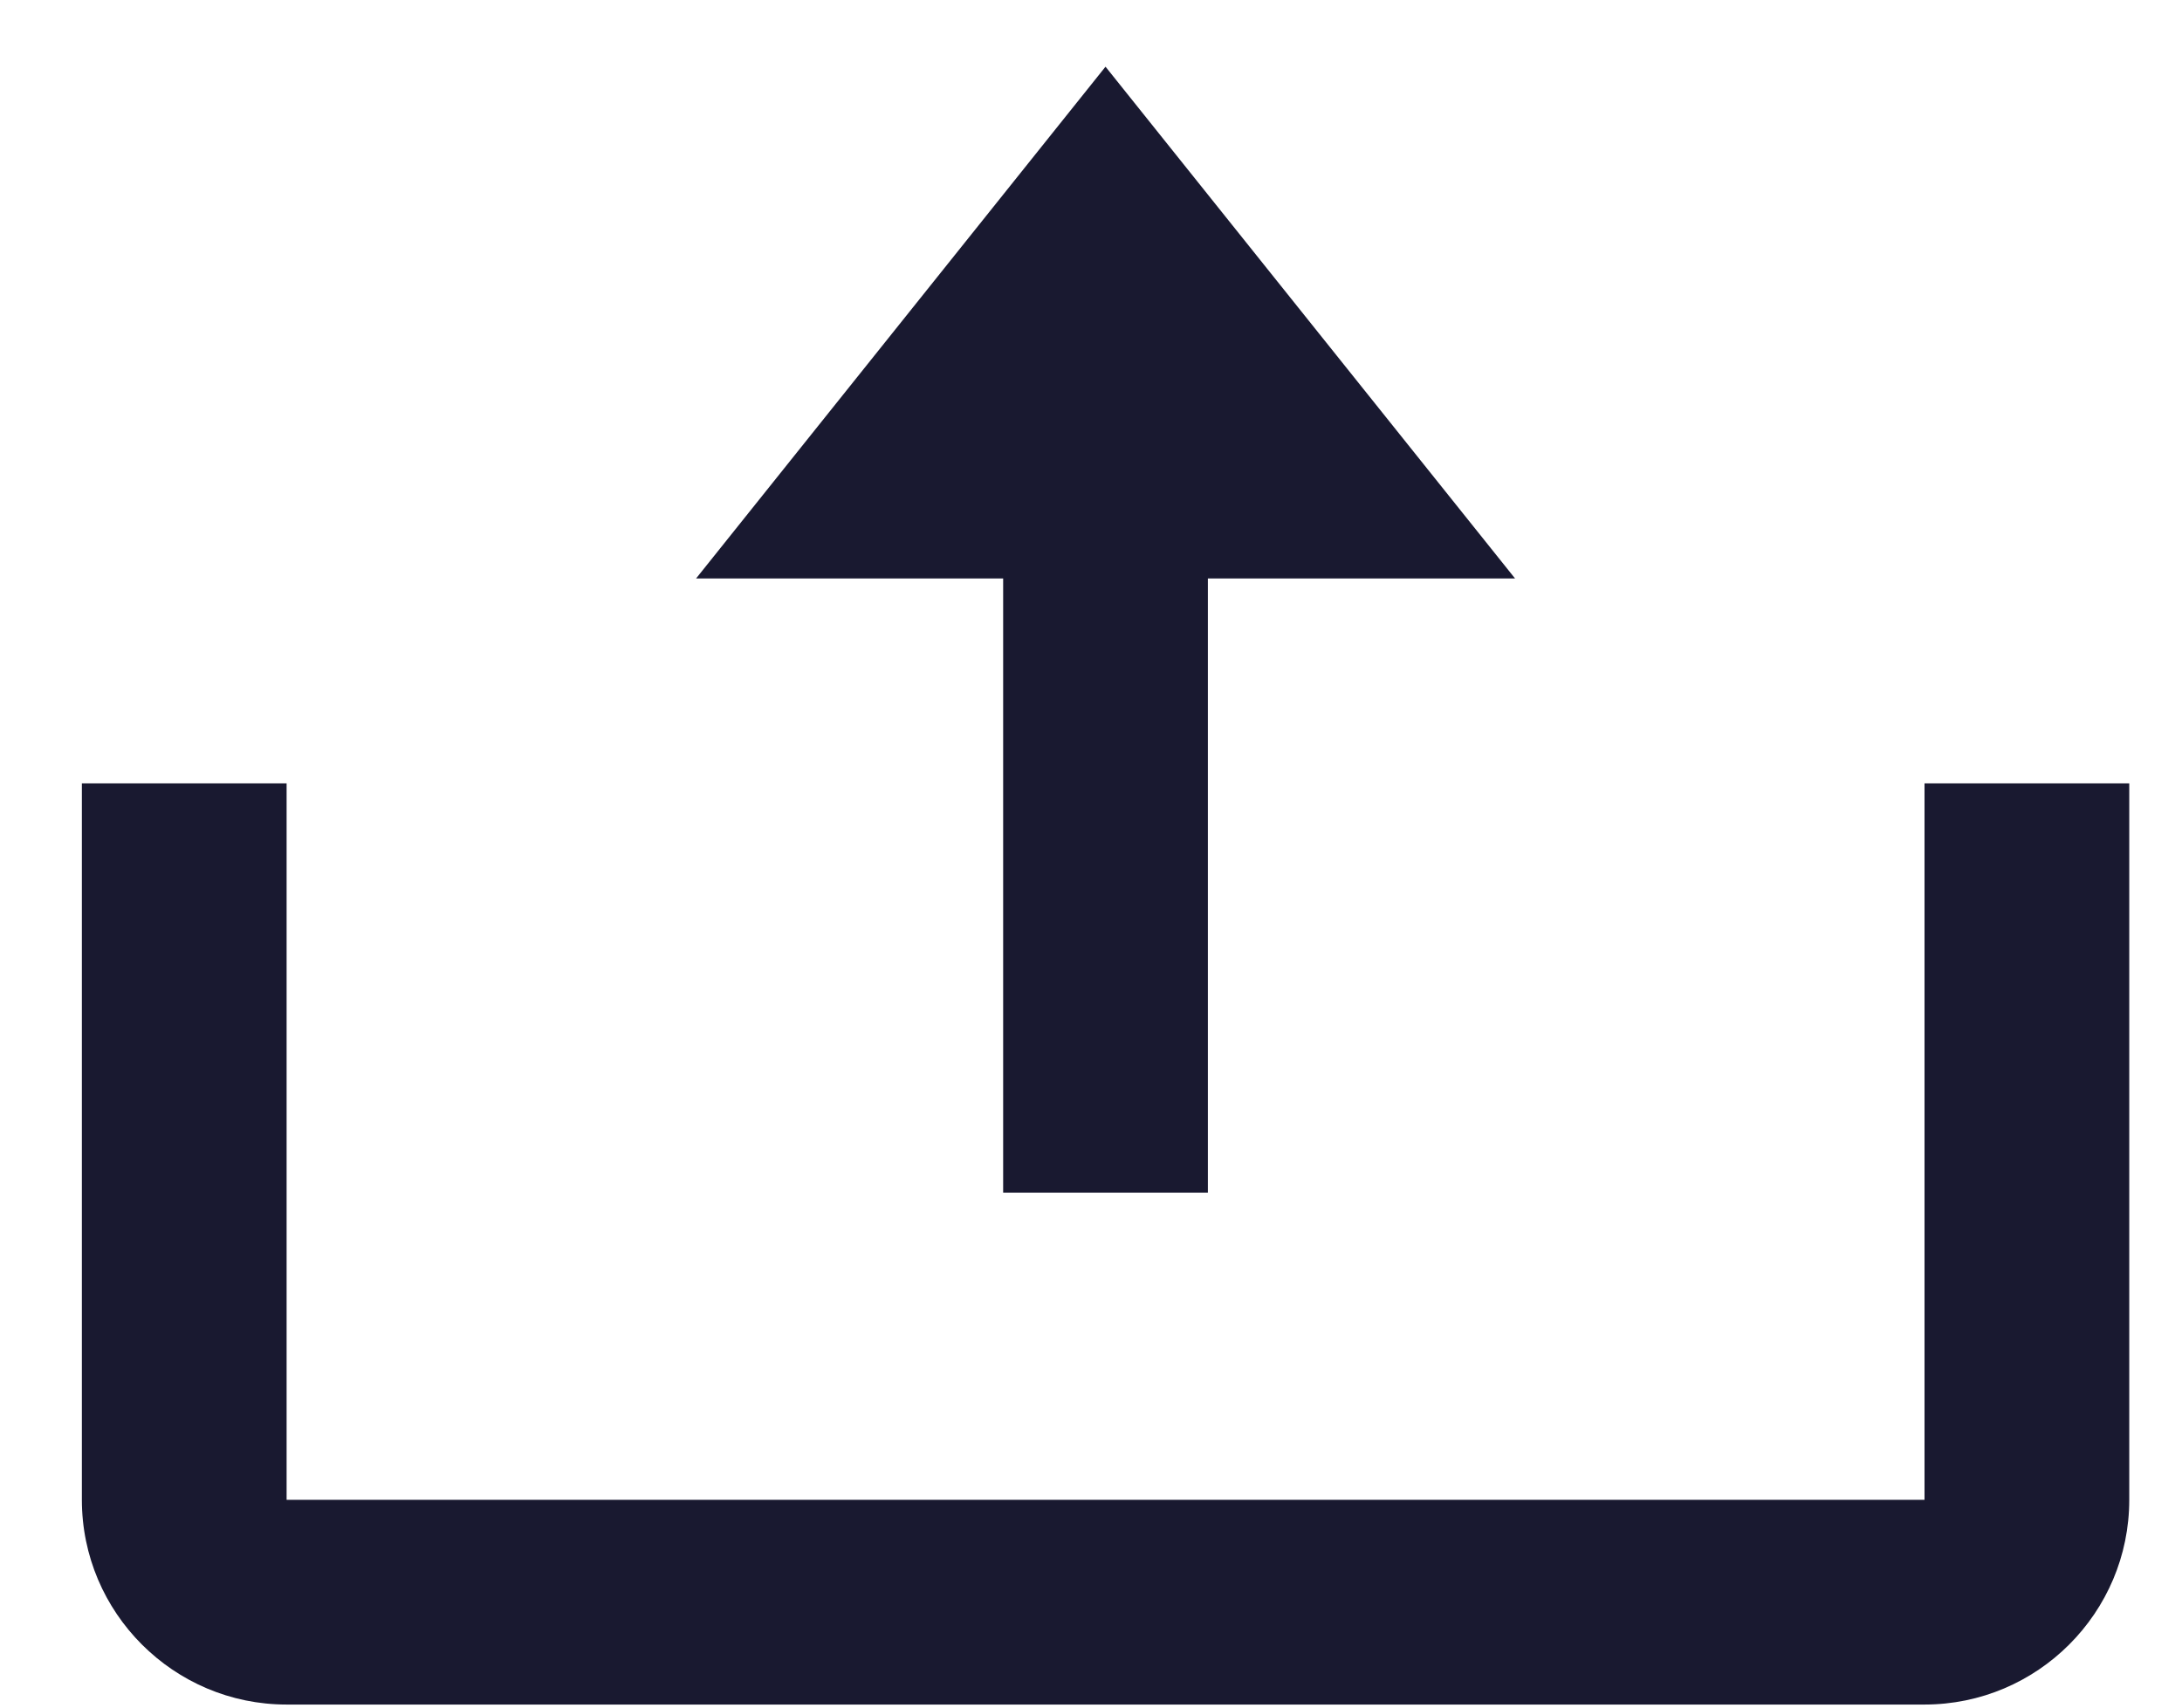
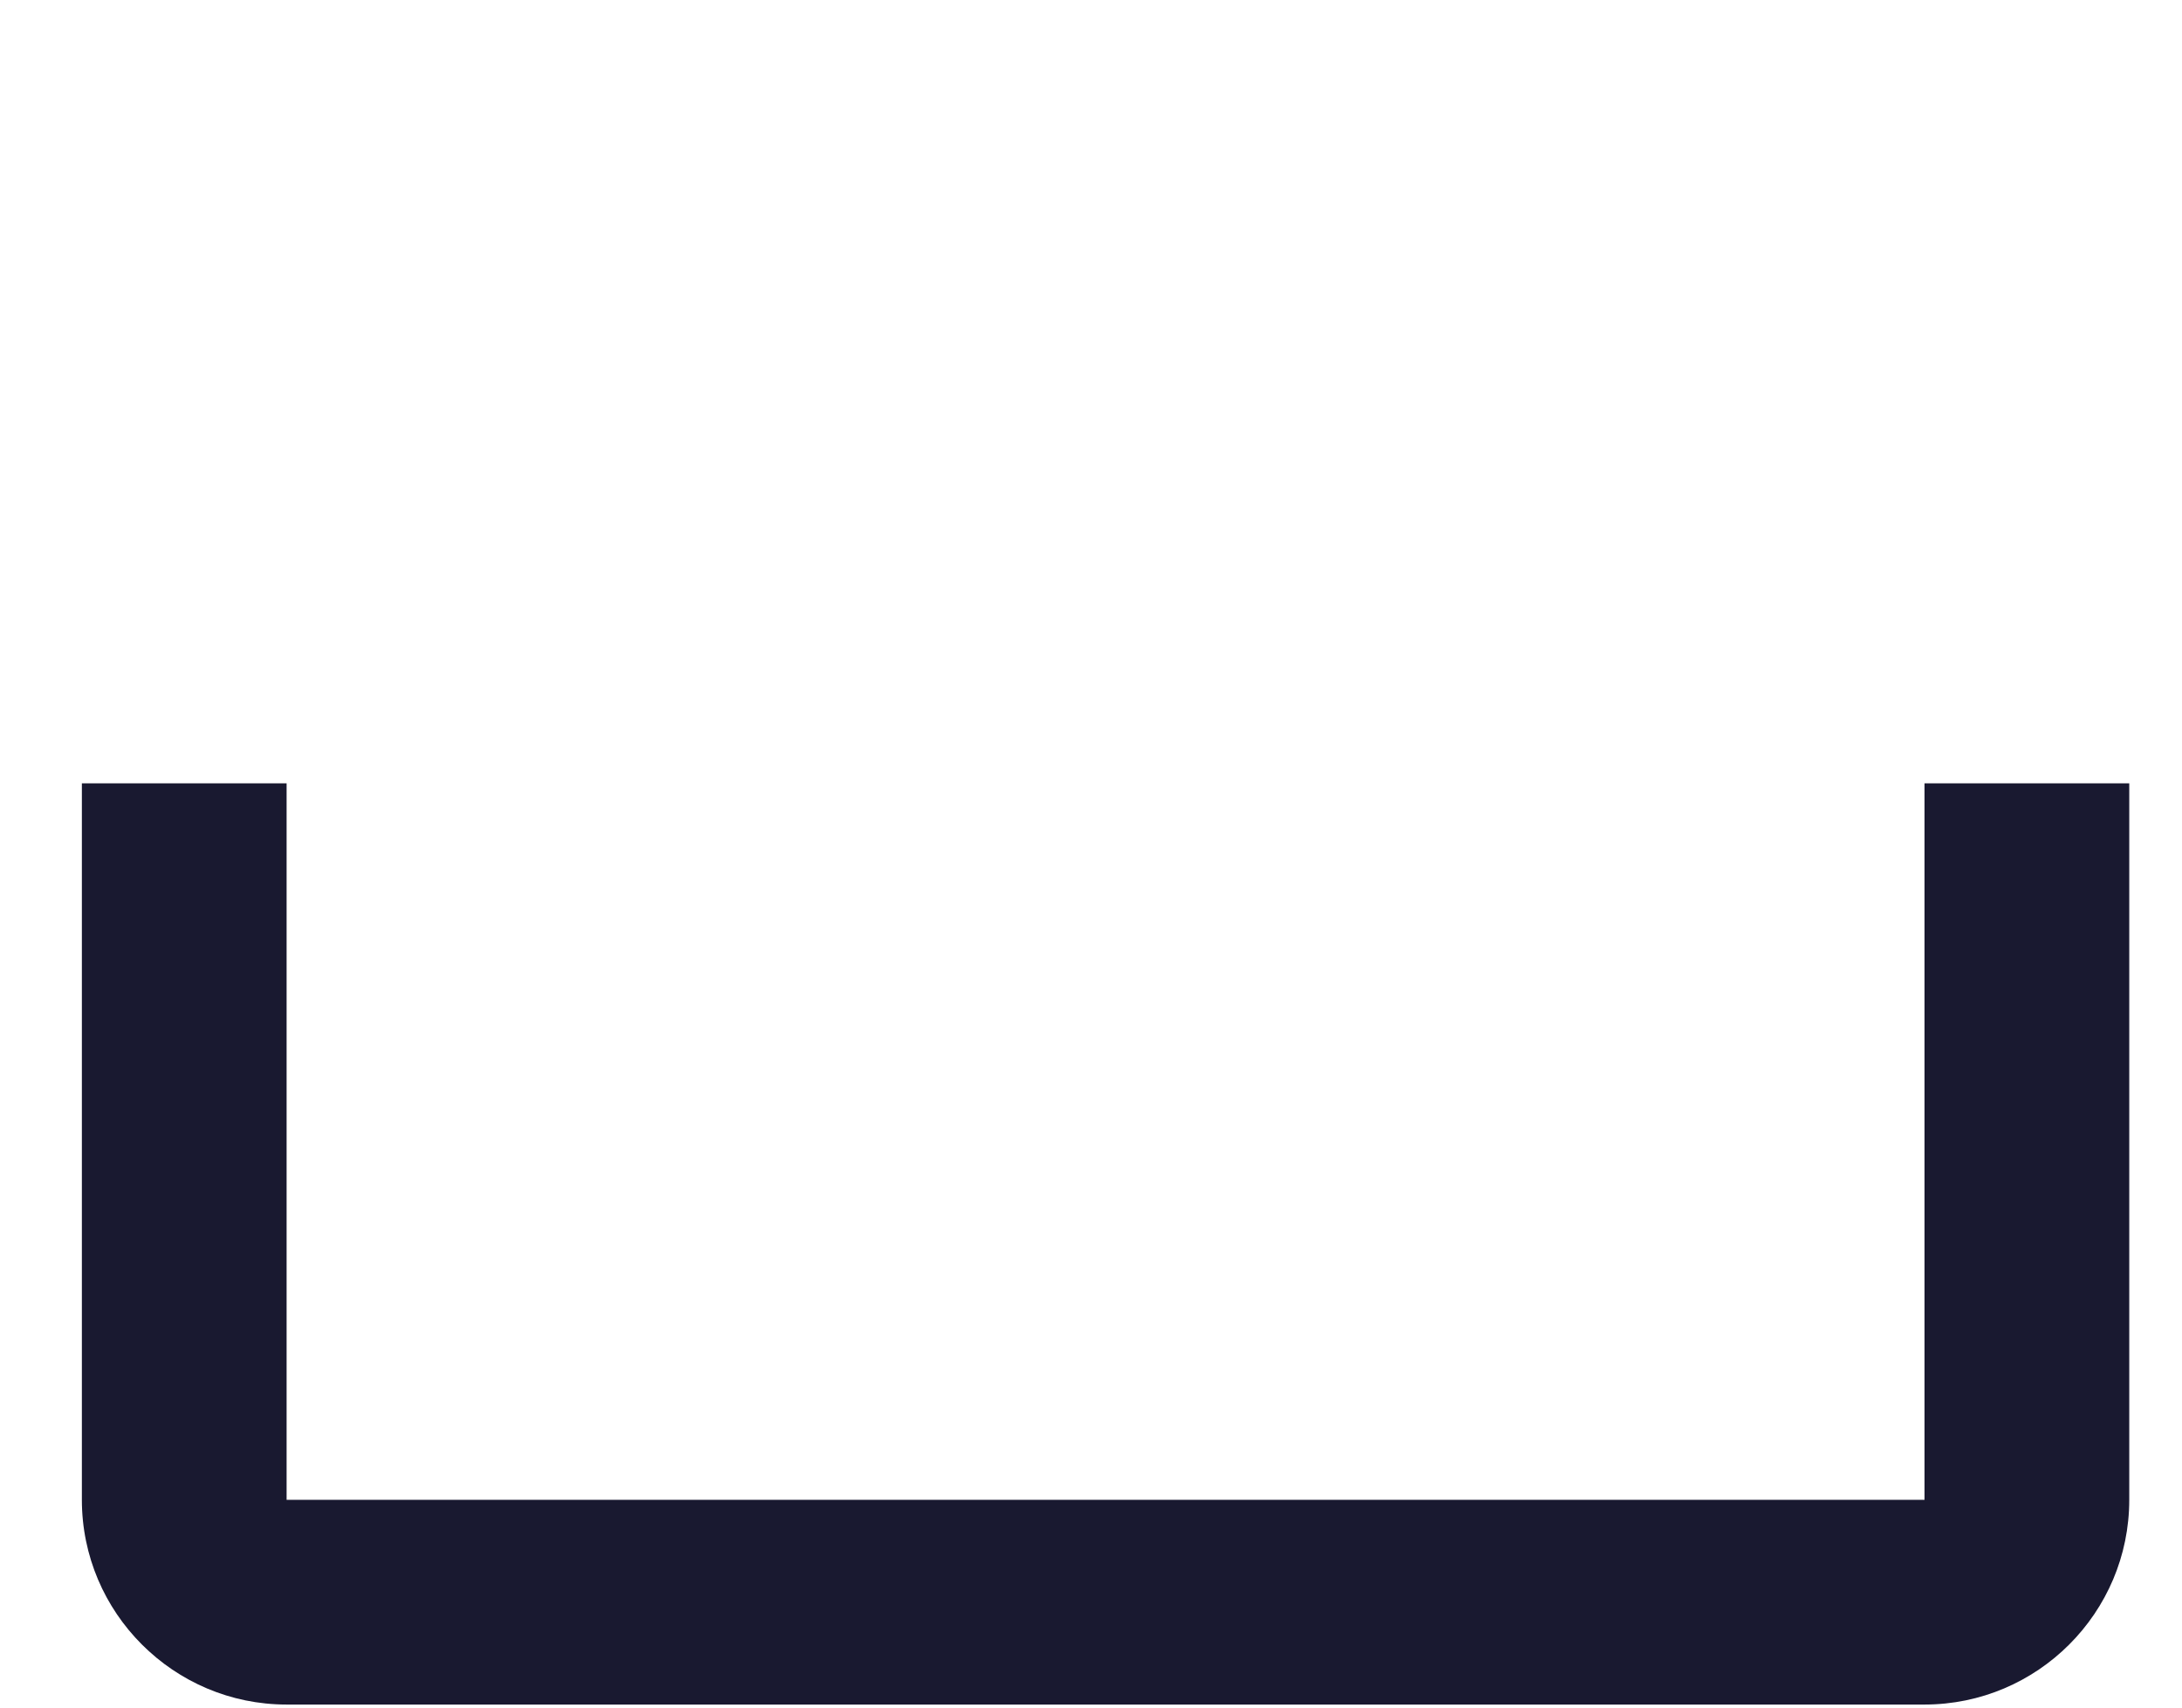
<svg xmlns="http://www.w3.org/2000/svg" width="23" height="18" viewBox="0 0 23 18" fill="none">
-   <path d="M10.574 12.573H12.732V6.098H15.97L11.653 0.703L7.337 6.098H10.574V12.573Z" fill="#191930" />
  <path d="M20.286 15.81H3.021V8.257H0.863V15.81C0.863 17 1.831 17.968 3.021 17.968H20.286C21.476 17.968 22.444 17 22.444 15.81V8.257H20.286V15.81Z" fill="#191930" />
</svg>